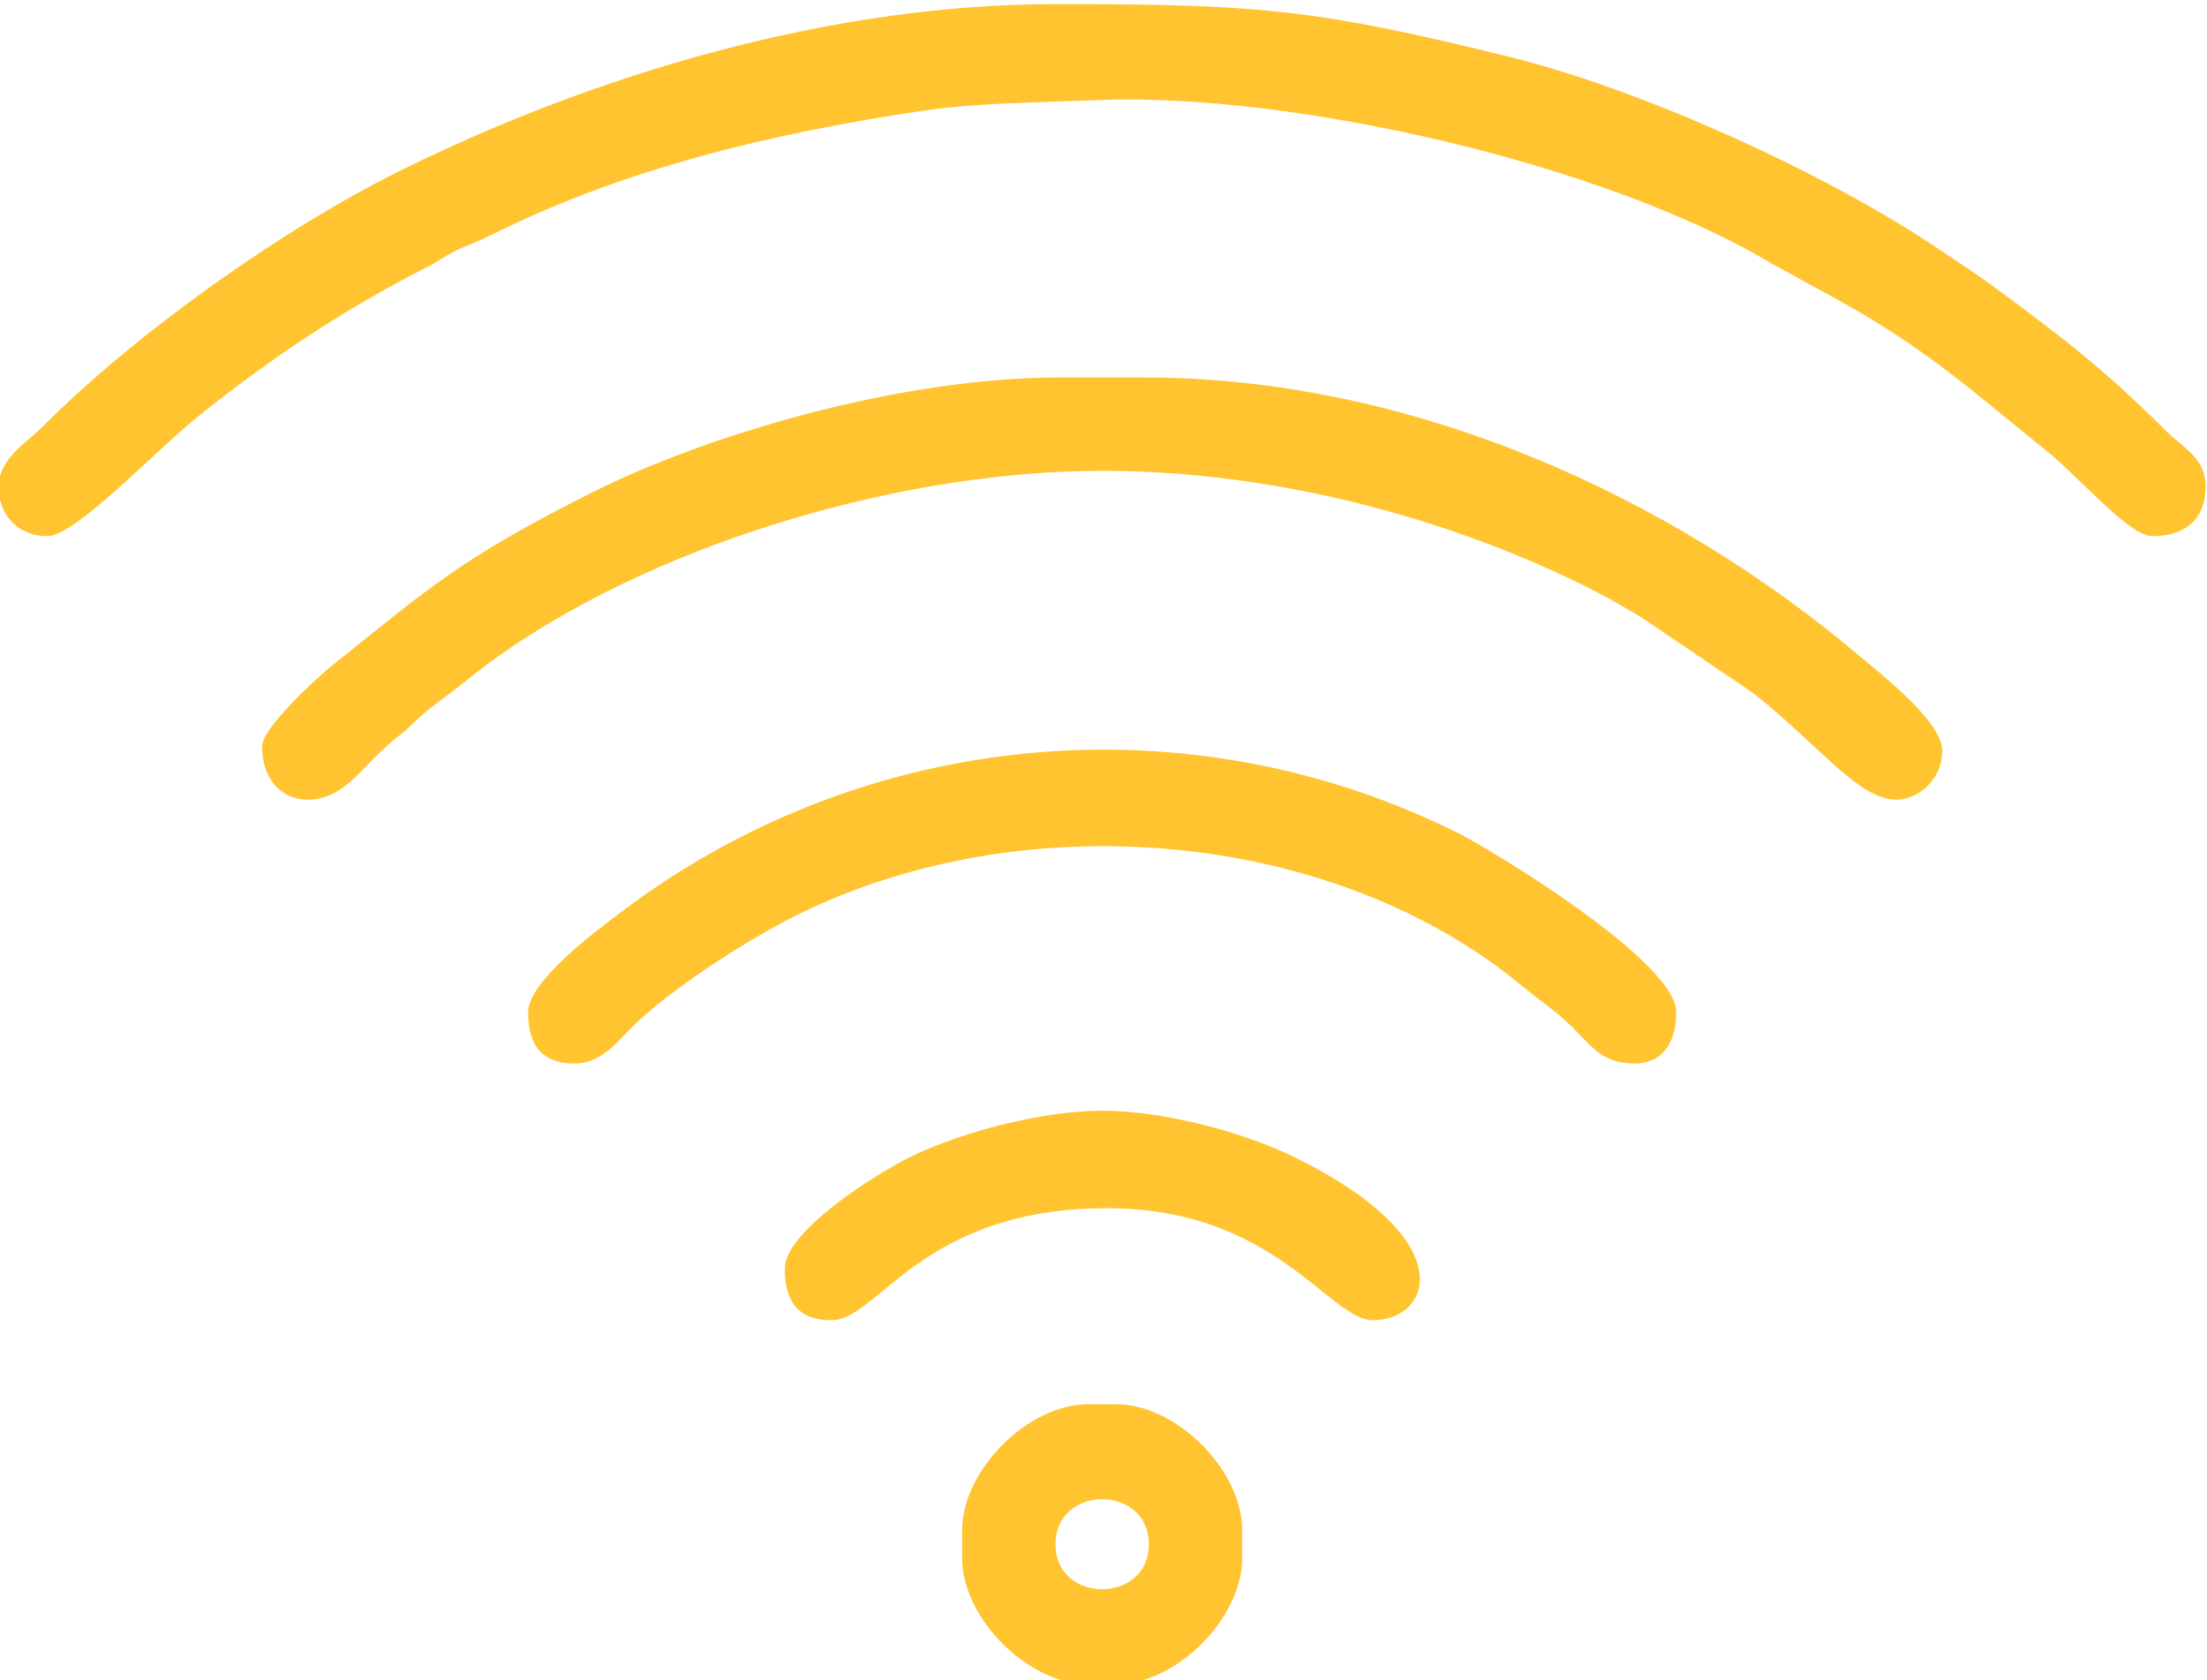
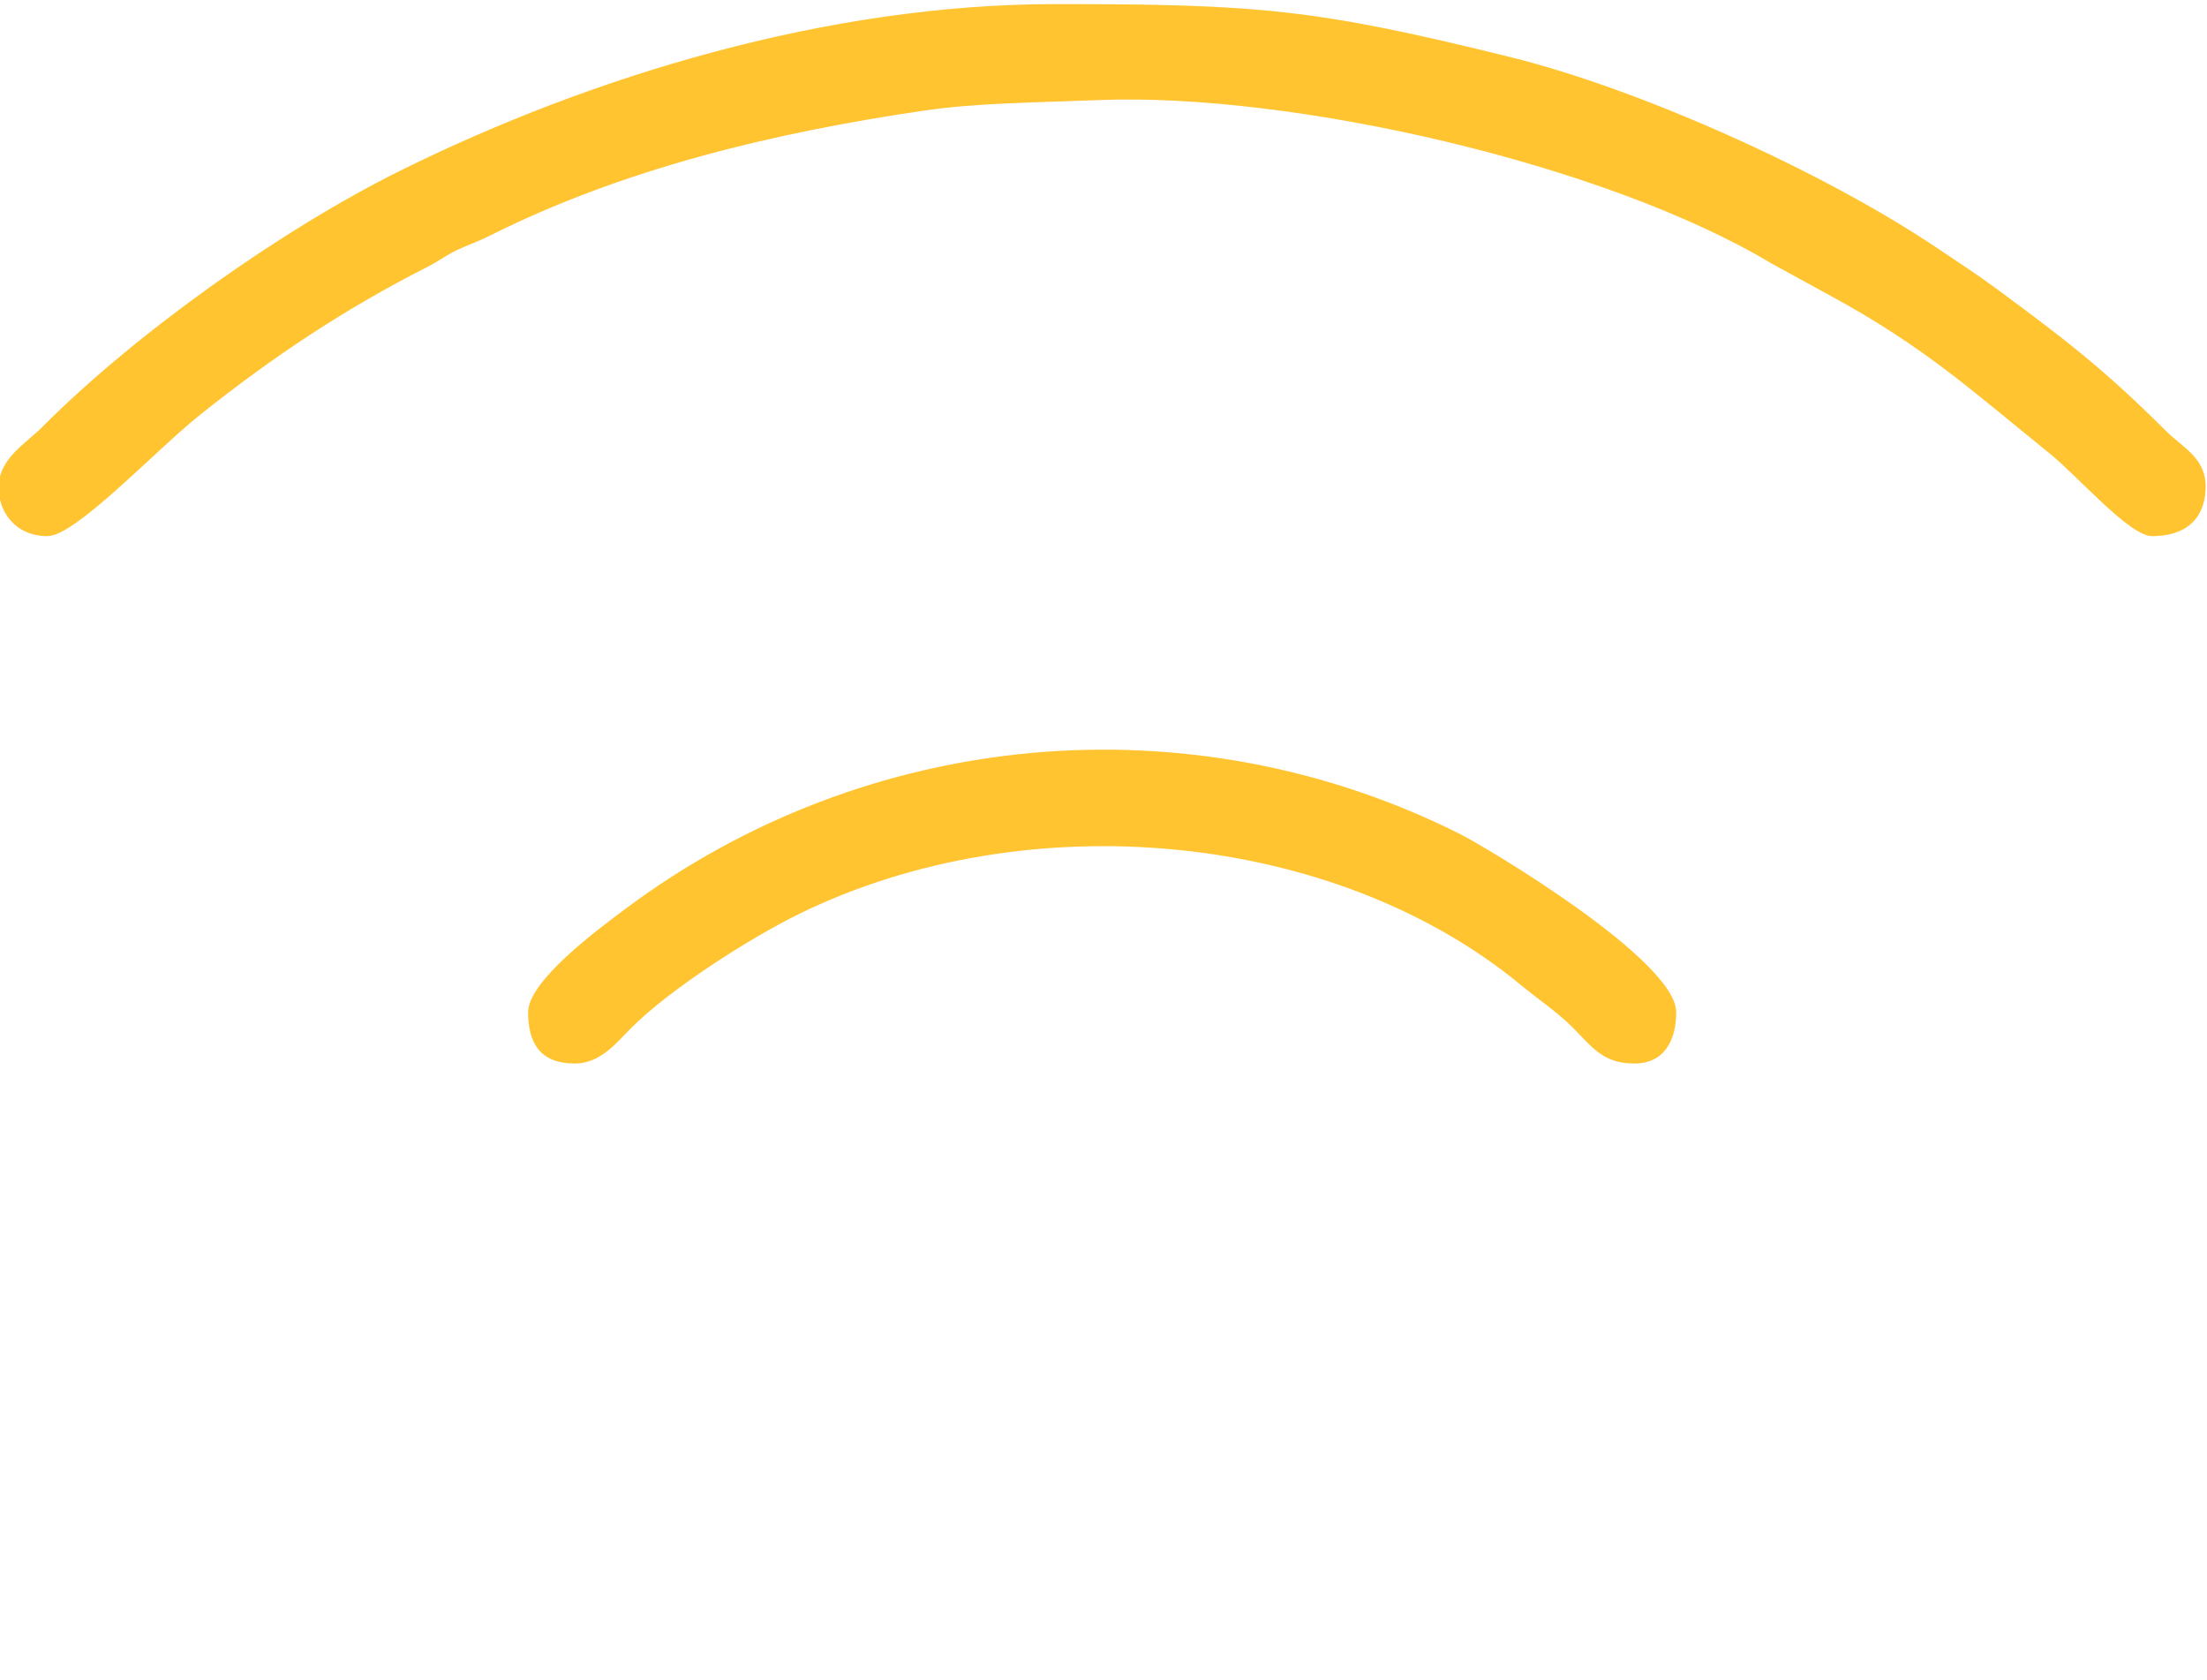
<svg xmlns="http://www.w3.org/2000/svg" xml:space="preserve" width="45.157mm" height="34.377mm" style="shape-rendering:geometricPrecision; text-rendering:geometricPrecision; image-rendering:optimizeQuality; fill-rule:evenodd; clip-rule:evenodd" viewBox="0 0 4515.68 3437.7">
  <defs>
    <style type="text/css">  .fil0 {fill:#FFC430}  </style>
  </defs>
  <g id="Слой_x0020_1">
    <g id="_830019896">
      <path class="fil0" d="M97.03 1096.96c57.8,0 220.04,-174.8 313.86,-249.53 148.09,-117.95 293.95,-215.1 462.93,-300.99 27.73,-14.1 35.84,-22.57 60.89,-34.6 24.72,-11.89 40.8,-16.24 66.4,-29.09 271.48,-136.36 577.26,-210.57 889.43,-256.46 108.36,-15.93 232.05,-16.52 357.66,-21.51 395.89,-15.74 1035.96,130.16 1376.46,334.31l123.39 67.58c191.99,104.36 292.95,198.11 444.12,319.81 60.87,49.01 164.39,170.48 211.48,170.48 65.8,0 107,-32.71 109.2,-96.94 2.16,-62.96 -45.61,-82.73 -83.07,-120.17 -124.28,-124.16 -206.75,-187.16 -342.7,-287.54 -42.39,-31.31 -80.08,-55.65 -124.57,-85.5 -234.73,-157.46 -608.77,-324.78 -870.84,-389.64 -398.37,-98.59 -516.17,-108.8 -932.05,-108.8 -464.61,0 -947.88,146.33 -1340.09,340.55 -241.86,119.76 -542.25,332.76 -734.42,526.04 -32.1,32.28 -85.45,61.92 -87.76,118.19 -2.24,54.4 34.71,103.81 99.68,103.81z" />
-       <path class="fil0" d="M536.28 1526.67c0,104.34 91.22,136.35 162.88,86.55 38.2,-26.55 61.78,-64.81 119.55,-109.69 21.34,-16.57 25.85,-24.45 45.06,-40.89 28.84,-24.68 55.57,-42.03 85.99,-66.79 326.27,-265.51 869.54,-432.57 1305.35,-432.57 350.36,0 712.14,95.7 1005.98,244.95 35.3,17.93 62.73,34.56 97.68,55.1l227.69 154.27c149.05,116.67 233.08,244.23 319.86,214.1 36.14,-12.55 67.62,-48.37 67.62,-95.48 0,-59.92 -122.69,-154.66 -169.02,-193.84 -387.45,-327.73 -917.08,-570.09 -1463.86,-570.09l-171.89 0c-335.22,0 -731.67,121.35 -958.16,235.48 -270.13,136.12 -330.91,193.46 -532.92,355.14 -28.9,23.14 -141.81,126.59 -141.81,163.76z" />
      <path class="fil0" d="M1080.58 2070.97c0,63.86 25.02,105.04 95.49,105.04 53.66,0 87.52,-45.02 116.79,-74.19 78.18,-77.89 240.32,-181.94 341.41,-231.53 469.22,-230.21 1097.1,-169.58 1478.1,145.54 35.66,29.49 72.9,54.02 104.99,85.99 39.25,39.11 61.68,74.19 126.34,74.19 61.11,0 85.95,-46.65 85.95,-105.04 0,-105.82 -386.76,-336.83 -445.52,-366.16 -551.68,-275.39 -1210.71,-214.08 -1704.41,154.69 -55.59,41.52 -199.14,147.29 -199.14,211.47z" />
-       <path class="fil0" d="M1605.78 2596.17c0,63.85 25.01,105.03 95.49,105.03 95.38,0 183.9,-229.17 563.39,-229.17 344.72,0 455.27,229.17 544.3,229.17 119.36,0 186.02,-164.09 -162.12,-334.43 -107.53,-52.6 -270.94,-94.27 -391.73,-94.27 -119.3,0 -285.13,42.12 -391.72,94.27 -64.27,31.45 -257.61,150.11 -257.61,229.4z" />
-       <path class="fil0" d="M2159.62 3159.56c0,-122.78 190.98,-122.78 190.98,0 0,122.77 -190.98,122.77 -190.98,0zm-190.98 -28.65l0 57.3c0,123.06 134.76,257.82 257.83,257.82l57.29 0c123.07,0 257.82,-134.76 257.82,-257.82l0 -57.3c0,-123.07 -134.75,-257.82 -257.82,-257.82l-57.29 0c-123.07,0 -257.83,134.75 -257.83,257.82z" />
    </g>
  </g>
</svg>